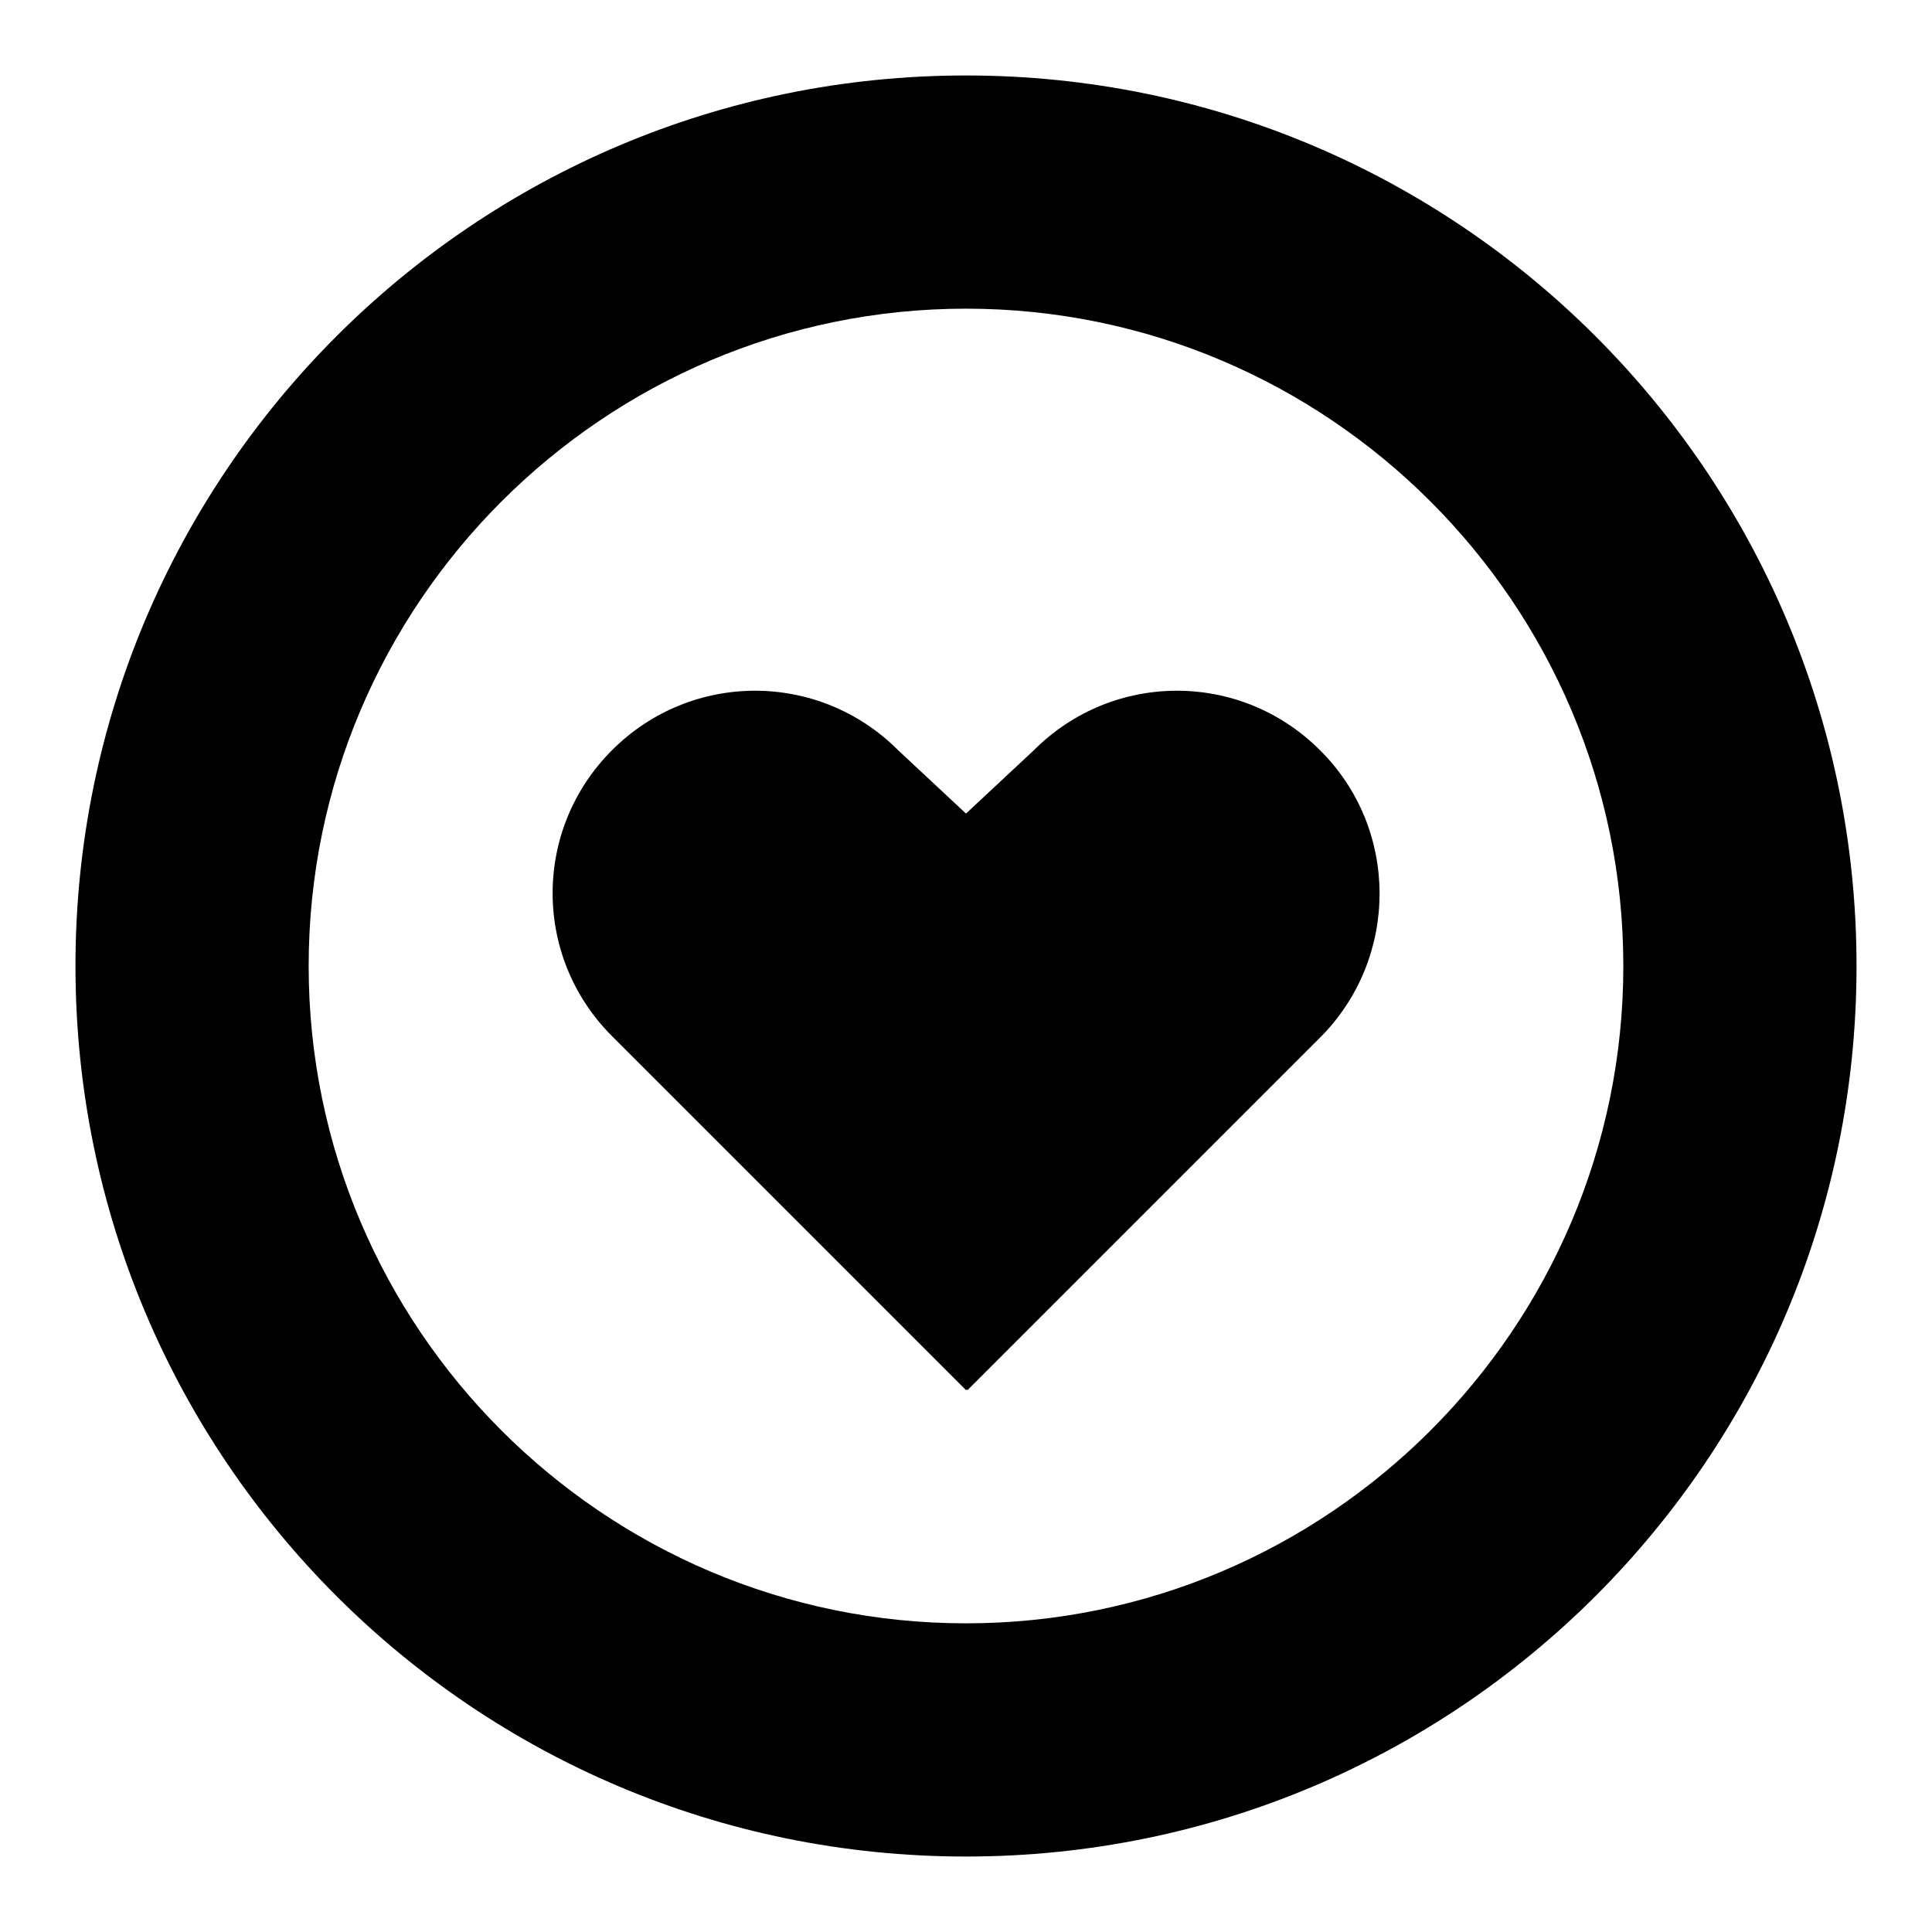
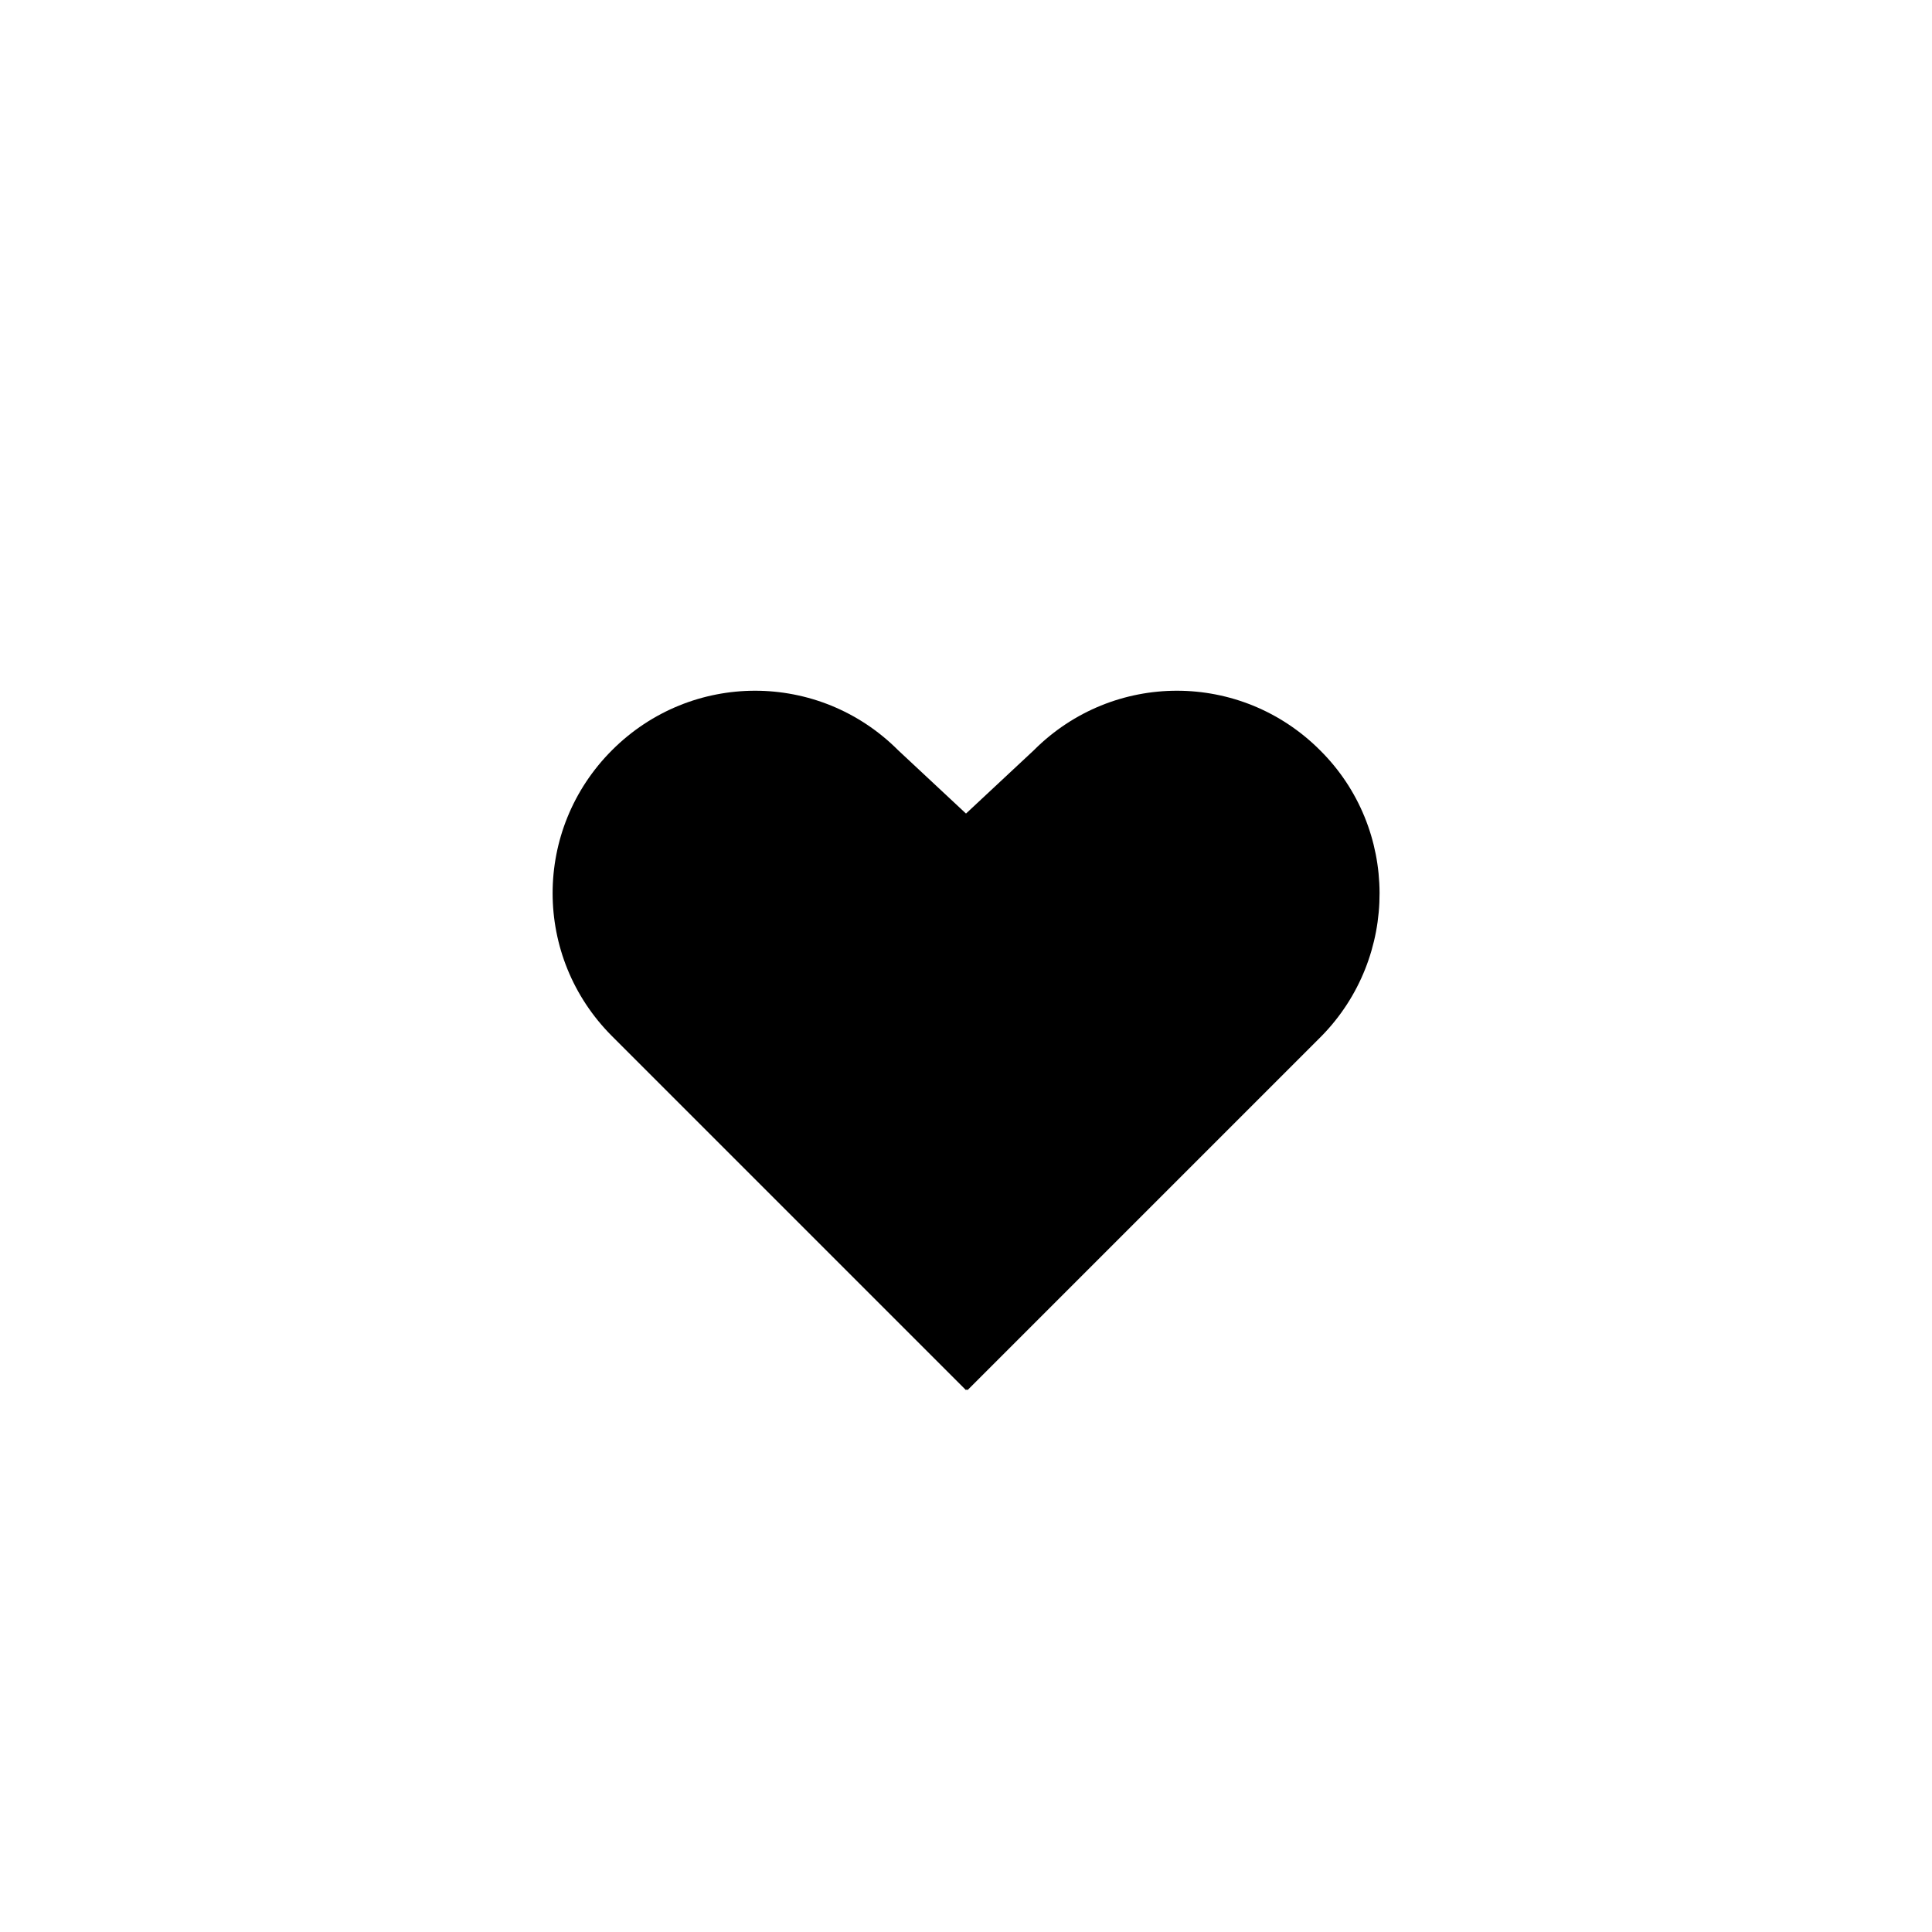
<svg xmlns="http://www.w3.org/2000/svg" version="1.1" x="0px" y="0px" viewBox="0 0 256 256" enable-background="new 0 0 256 256" xml:space="preserve">
  <g>
-     <path fill="#000000" d="M128,10C62.8,10,10,62.9,10,128c0,65.2,52.8,118,118,118s118-52.8,118-118C246,62.9,193.2,10,128,10z  M128,215.1c-48,0-87.1-39.1-87.1-87.1S80,40.9,128,40.9c48,0,87.1,39.1,87.1,87.1C215.1,176,176,215.1,128,215.1z" />
    <path fill="#000000" d="M174.9,99.4c-10.5-10.5-27.4-10.5-37.9,0l-9,8.4l-9-8.4c-10.5-10.5-27.4-10.5-37.9,0 c-10.5,10.5-10.5,27.4,0,37.9l46.9,46.9l0.1-0.1l0.1,0.1l46.9-46.9C185.4,126.8,185.4,109.8,174.9,99.4L174.9,99.4z" />
  </g>
</svg>